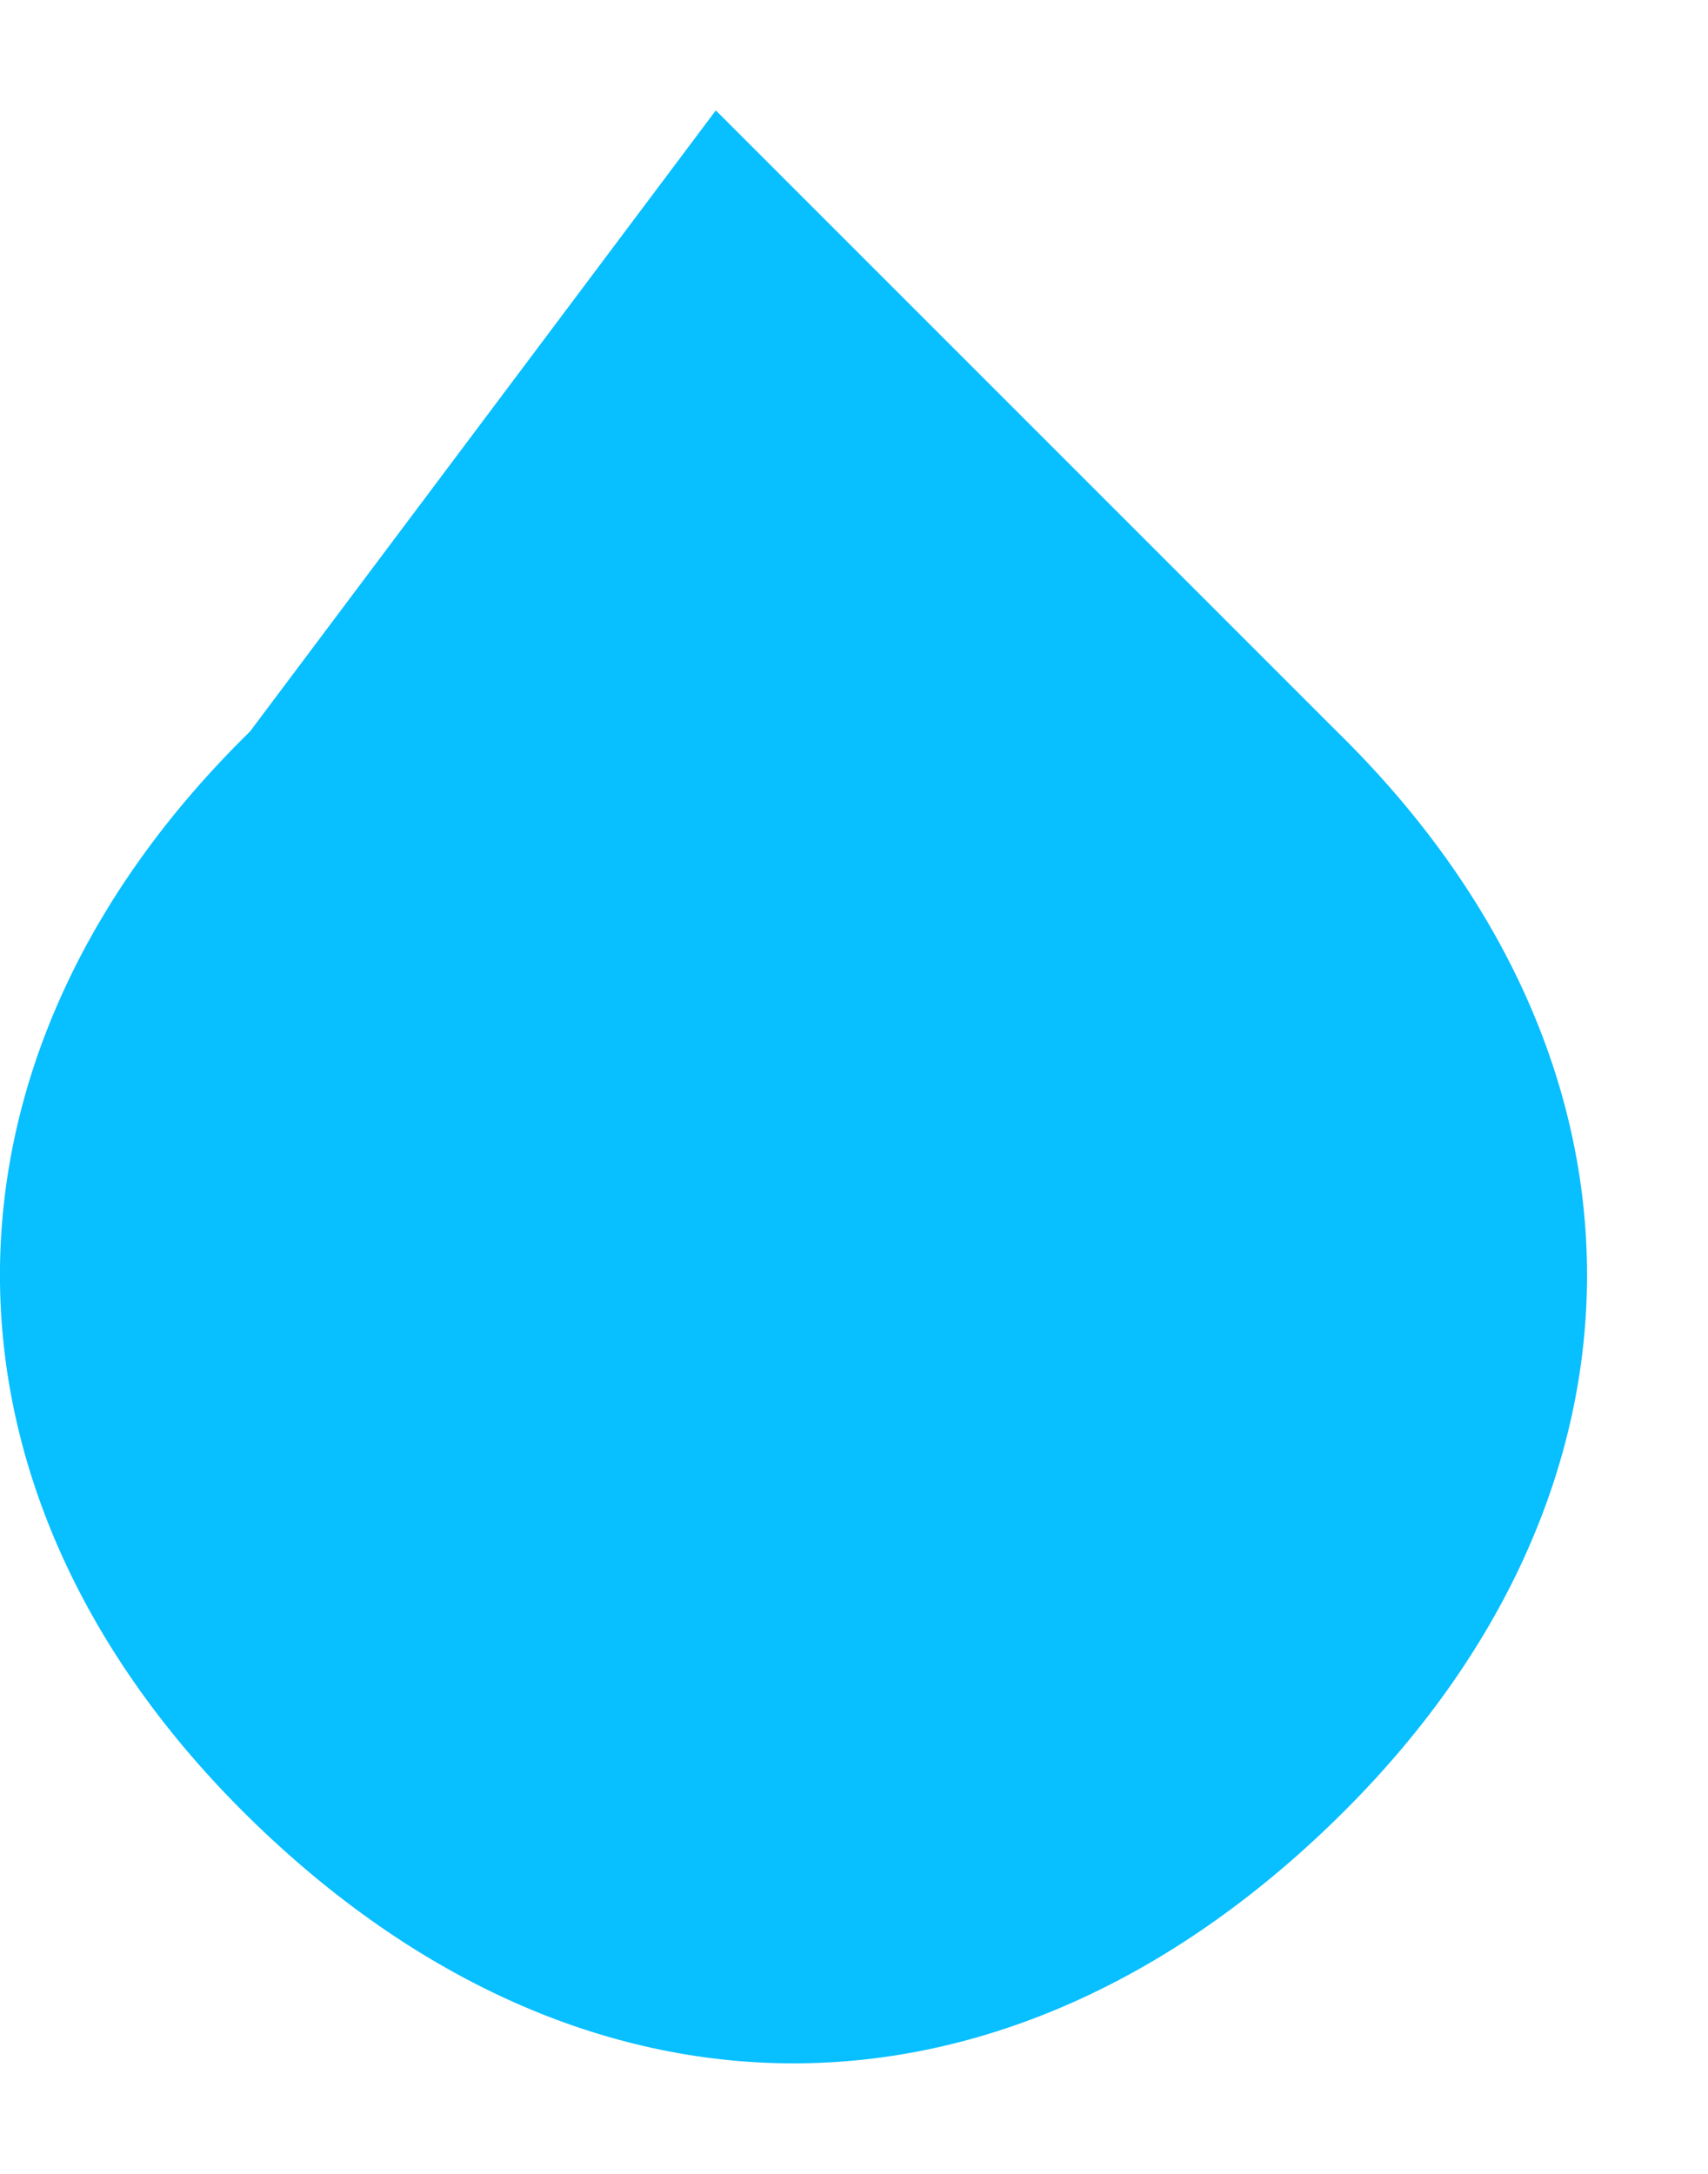
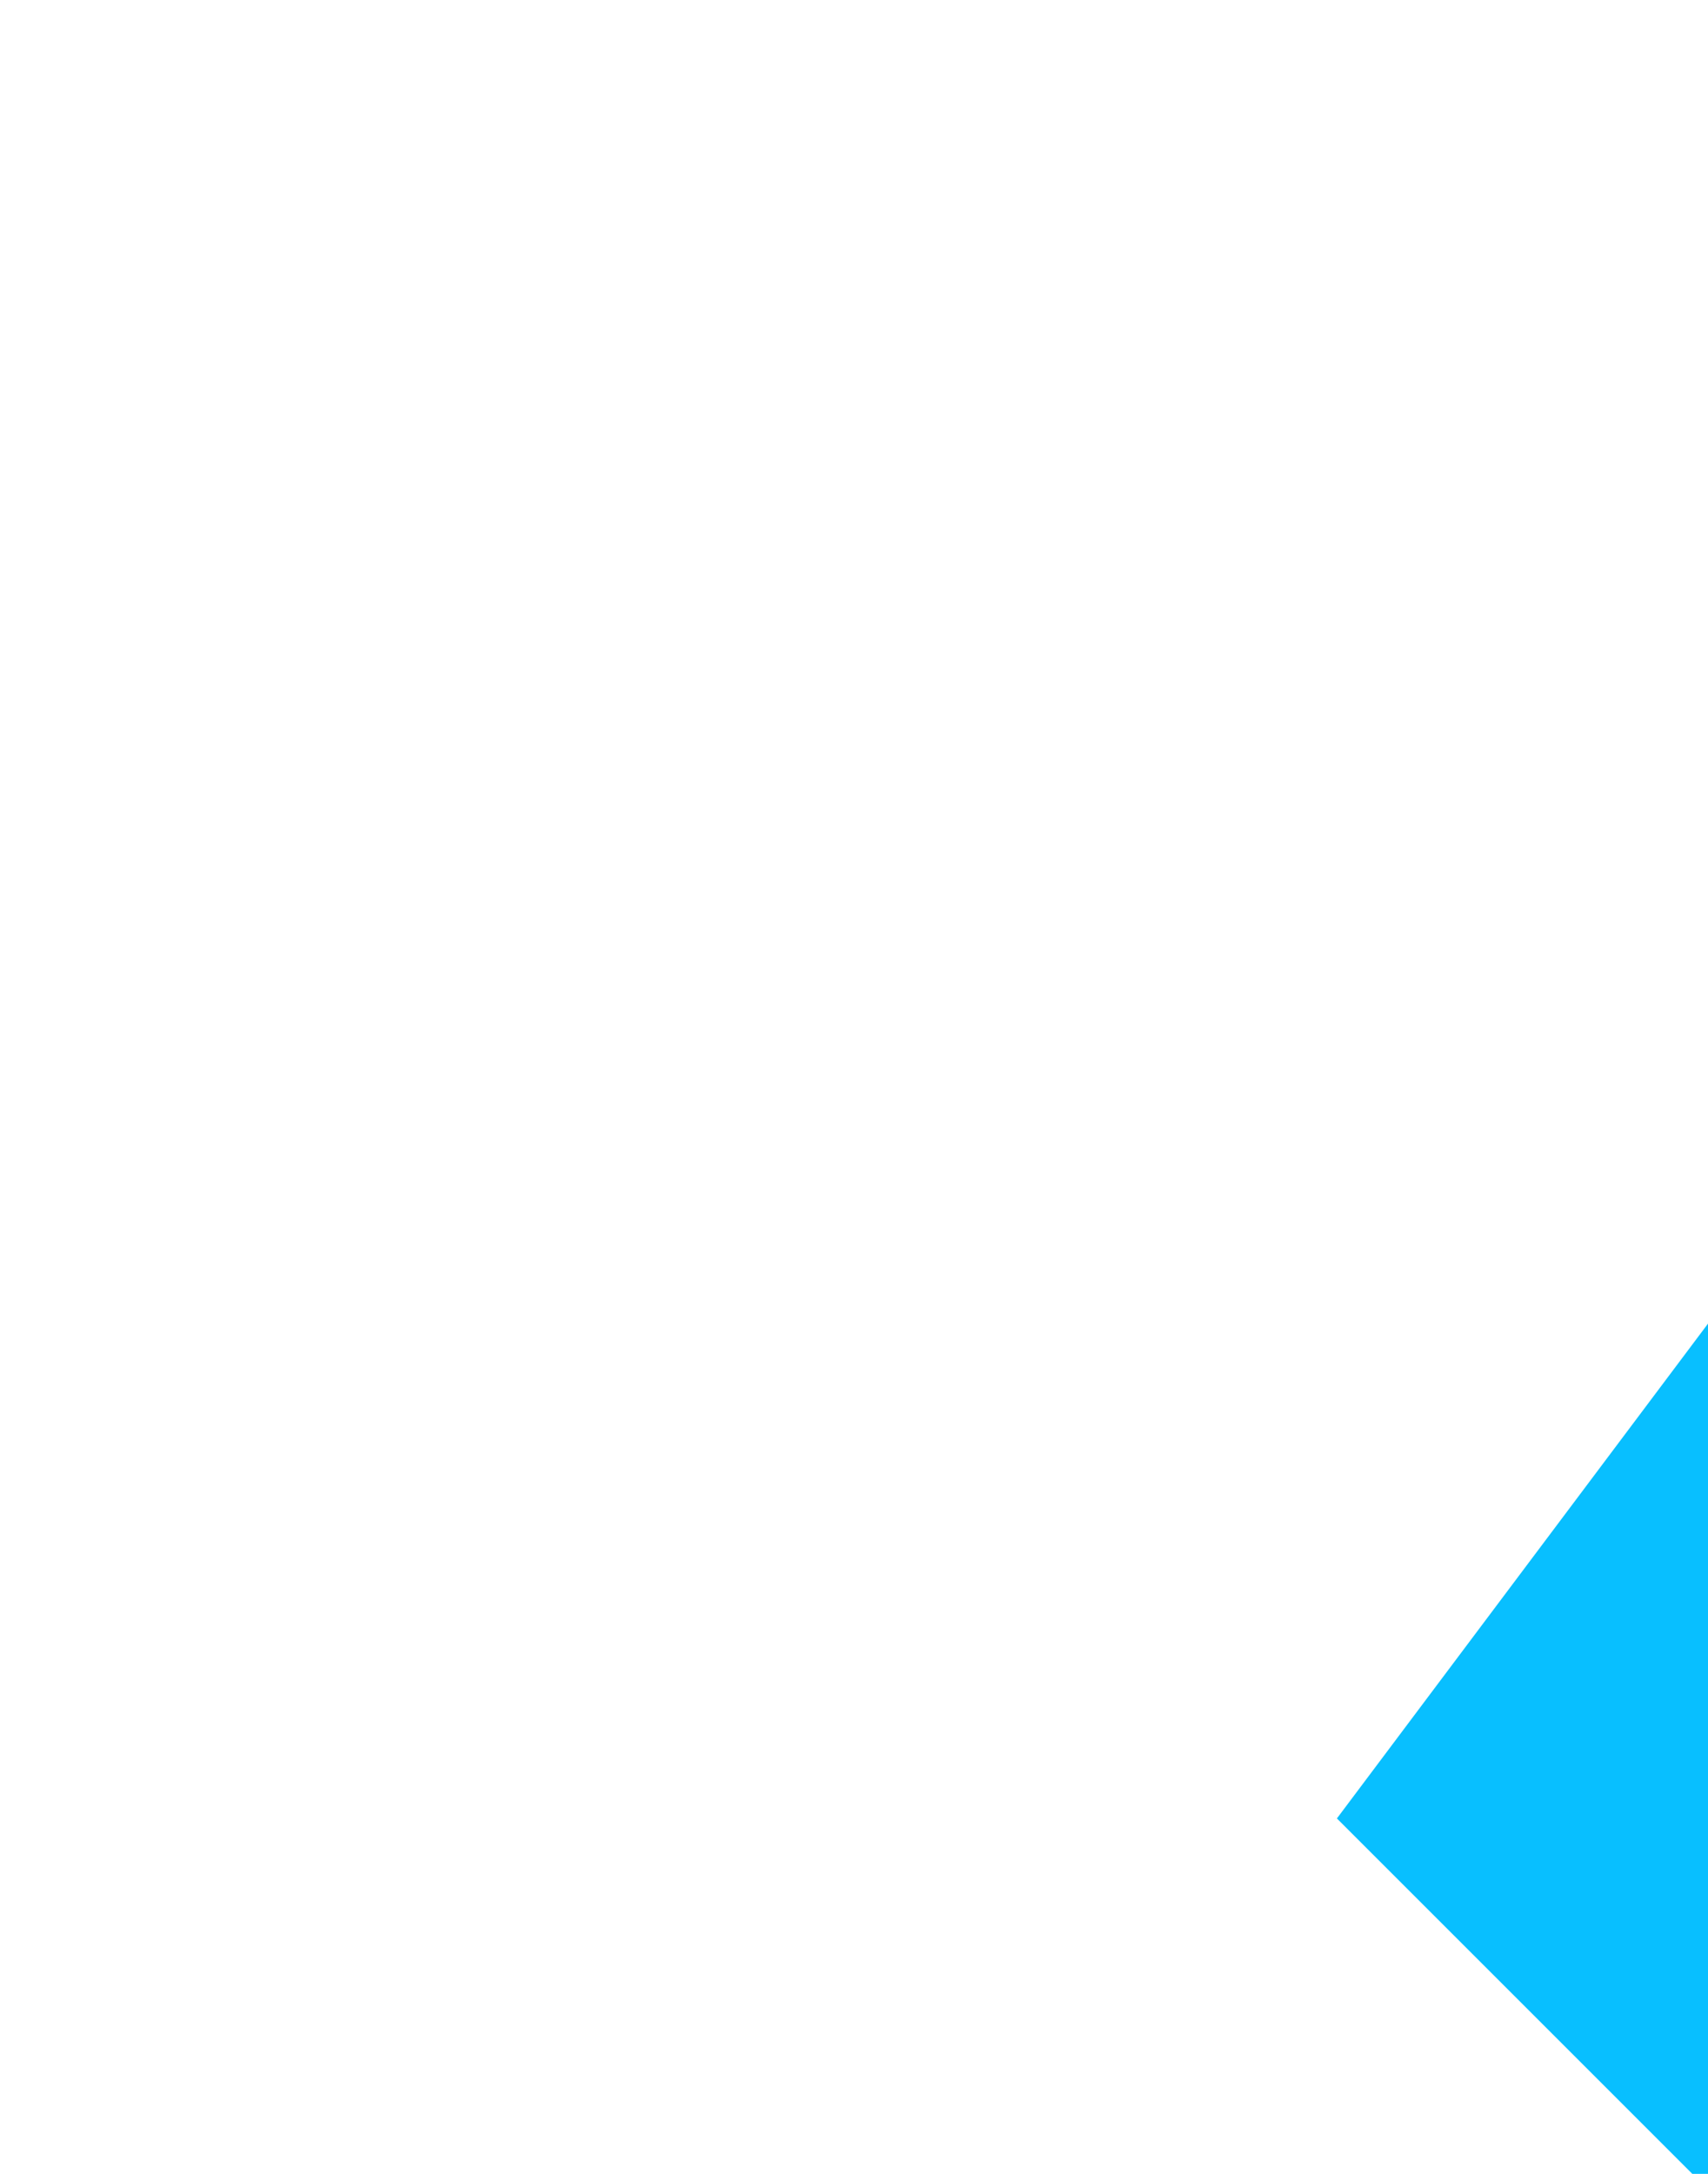
<svg xmlns="http://www.w3.org/2000/svg" width="11" height="14" fill="none">
-   <path d="M8.61 11.711c-2.147 2.103-4.852 2.103-7 0-2.147-2.102-2.147-4.897 0-7l3-4 4 4c2.148 2.103 2.148 4.898 0 7Z" fill="#08BFFF" />
+   <path d="M8.61 11.711l3-4 4 4c2.148 2.103 2.148 4.898 0 7Z" fill="#08BFFF" />
</svg>